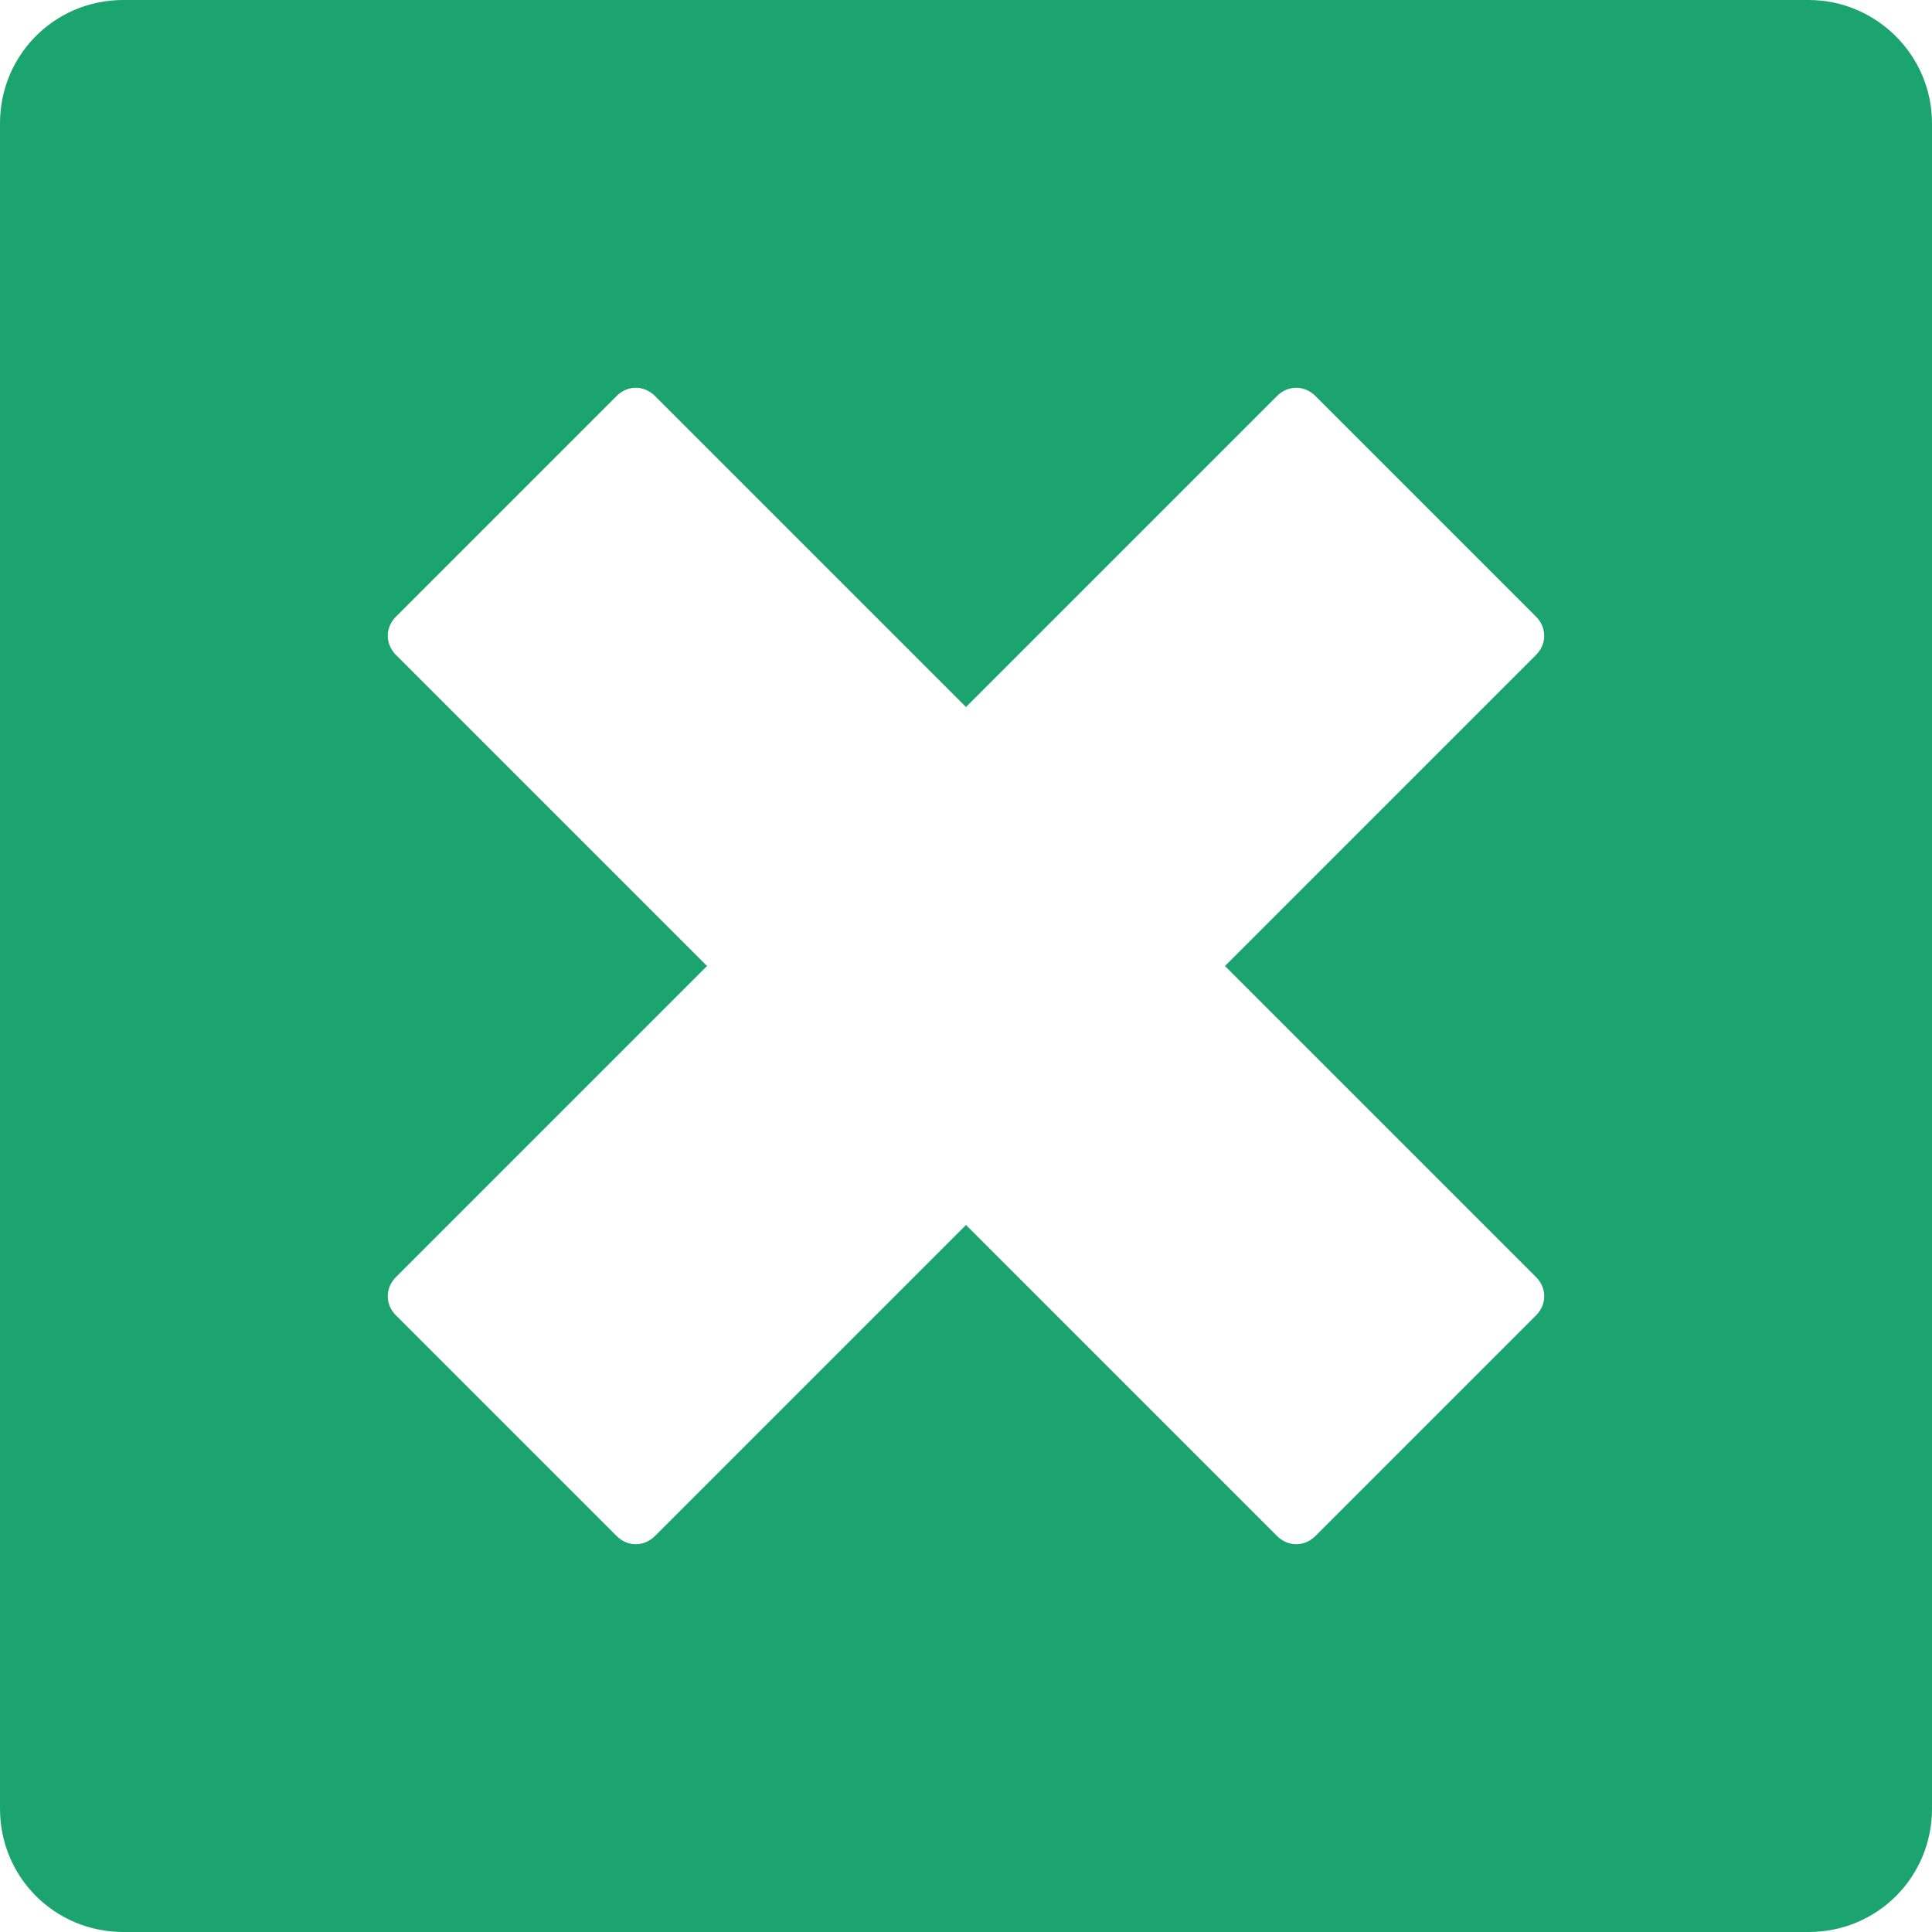
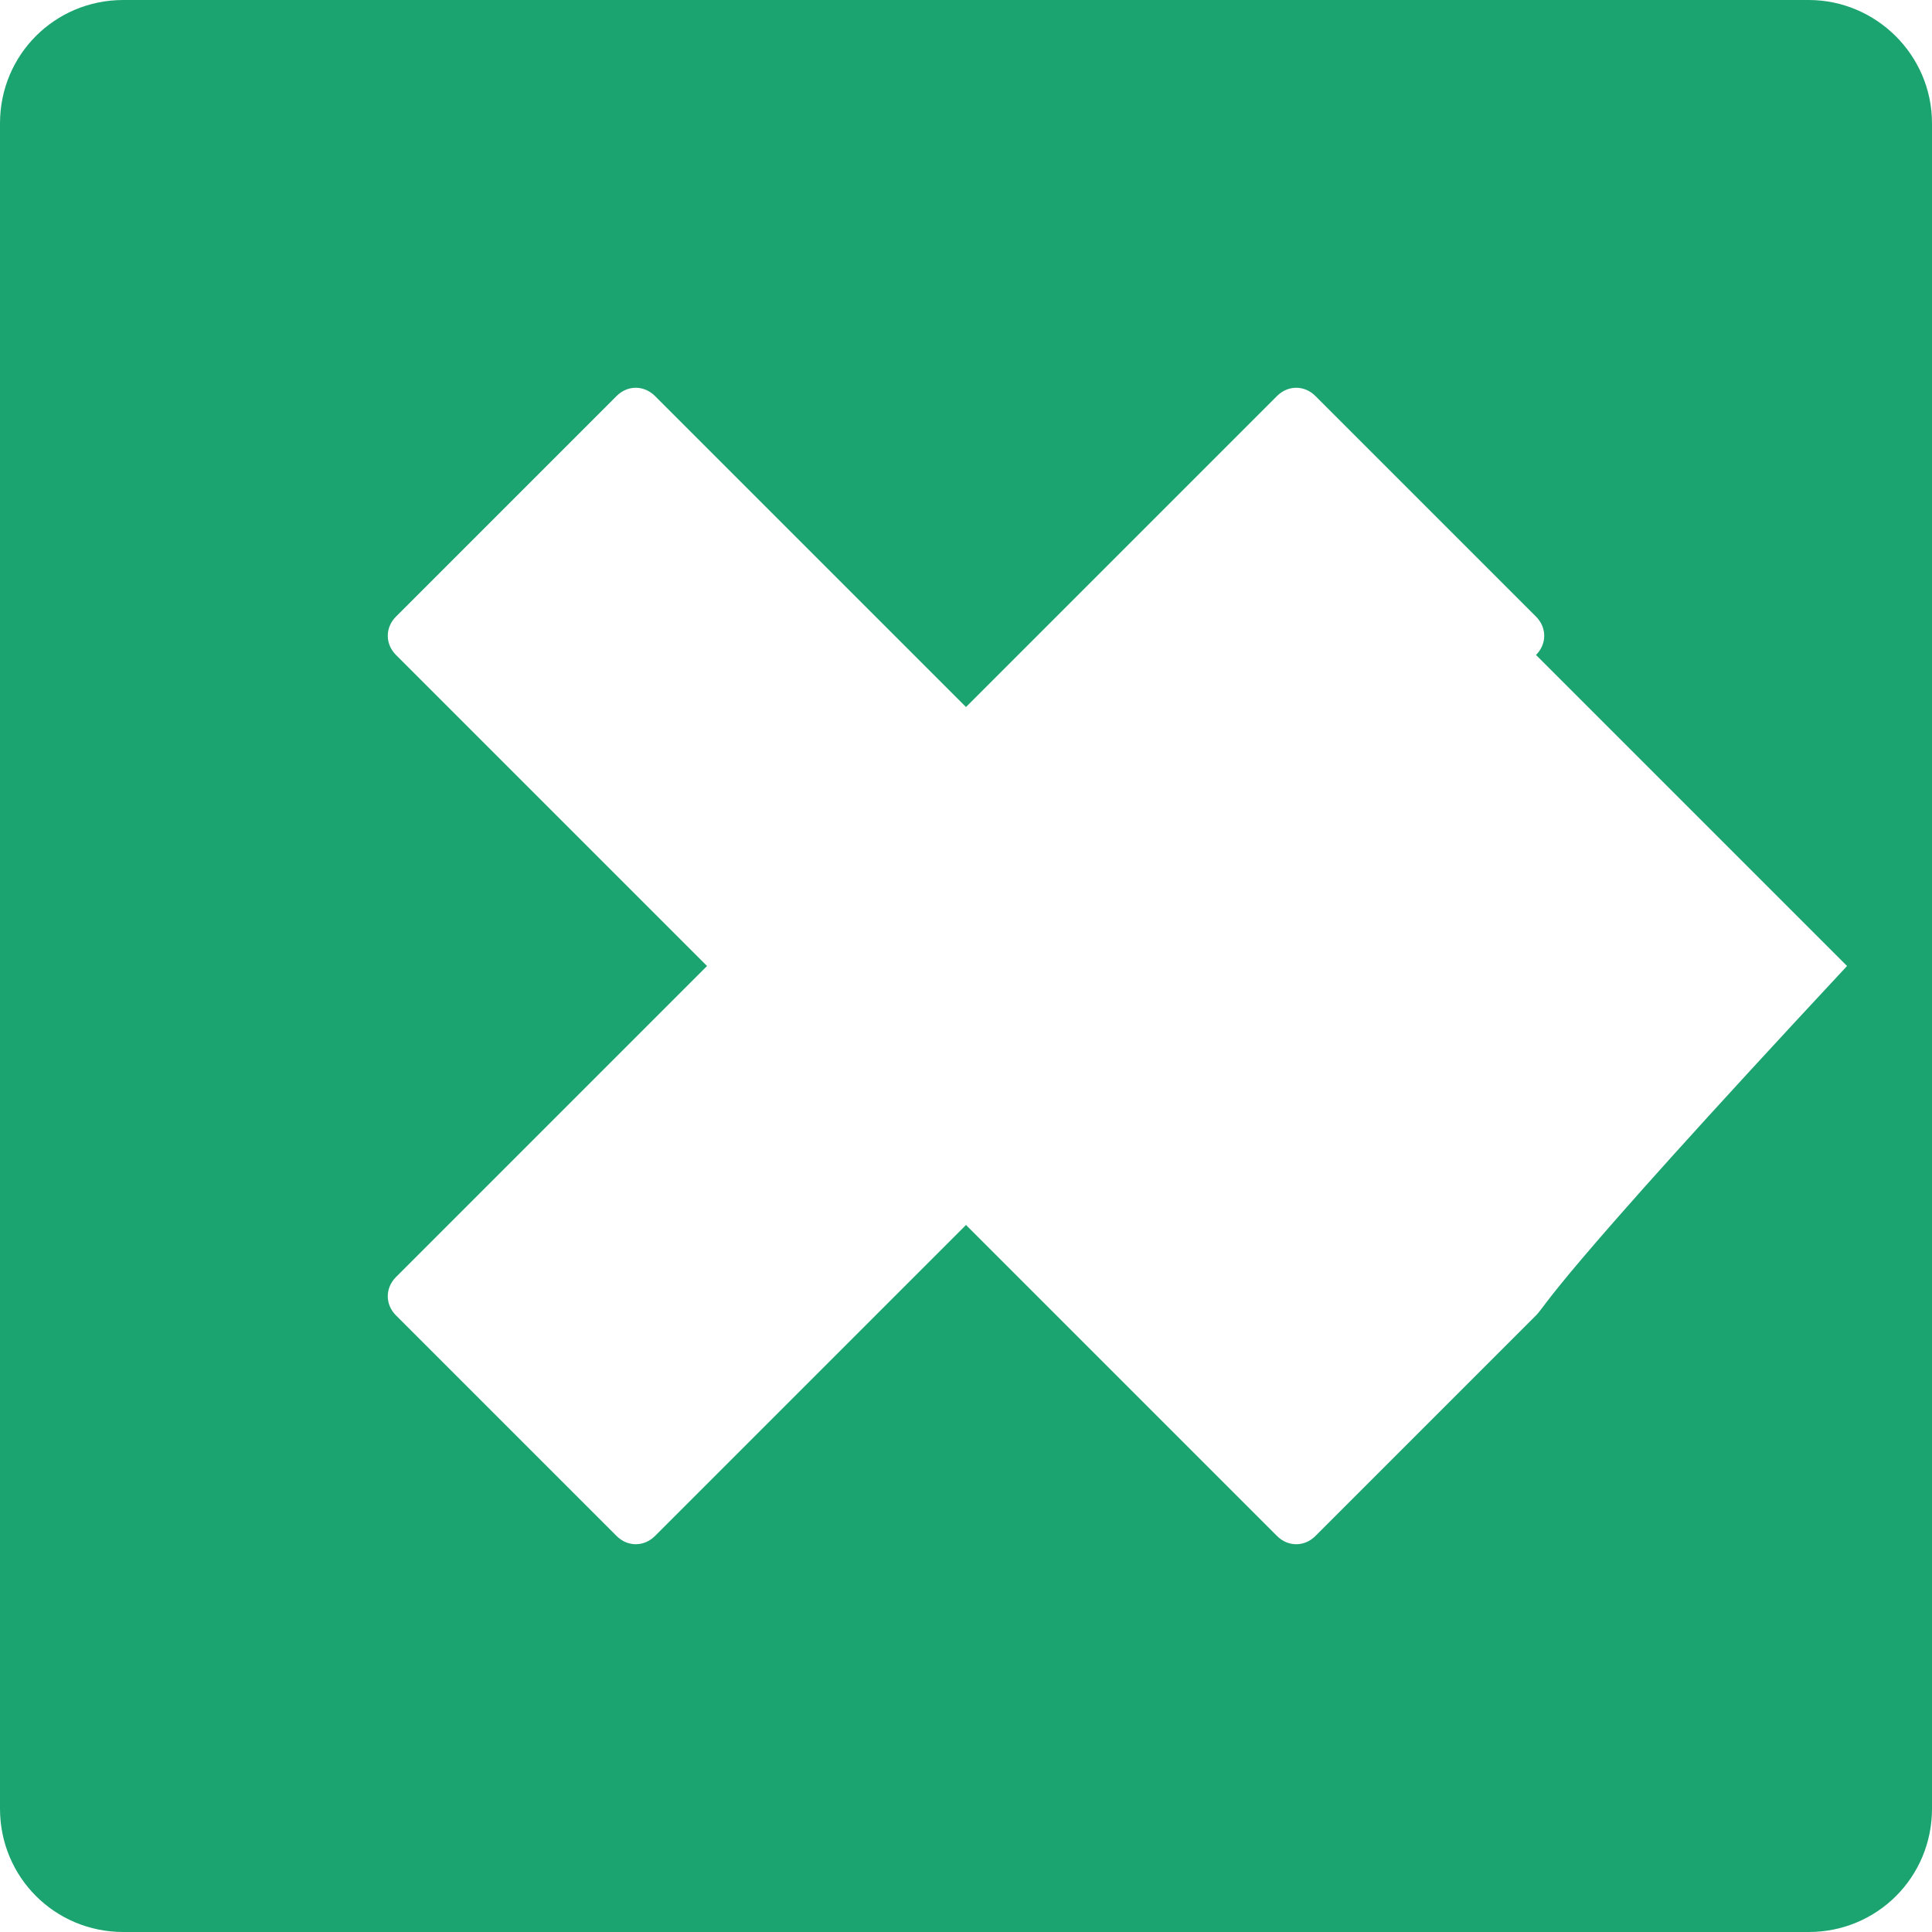
<svg xmlns="http://www.w3.org/2000/svg" id="Capa_1" x="0px" y="0px" viewBox="0 0 14.1 14.1" style="enable-background:new 0 0 14.1 14.1;" xml:space="preserve">
  <style type="text/css">
	.st0{fill:#1CA470;}
</style>
  <g>
    <g>
-       <path class="st0" d="M13.2,0H0.9C0.4,0,0,0.4,0,0.9v12.3c0,0.5,0.4,0.9,0.9,0.9h12.3c0.5,0,0.9-0.4,0.9-0.9V0.9    C14.1,0.4,13.69,0,13.2,0z M11.21,9.6L9.6,11.21c-0.08,0.08-0.2,0.08-0.28,0L7.05,8.94l-2.27,2.27c-0.08,0.08-0.2,0.08-0.28,0    L2.89,9.6c-0.08-0.08-0.08-0.2,0-0.28l2.27-2.27L2.89,4.78c-0.08-0.08-0.08-0.2,0-0.28L4.5,2.89c0.08-0.08,0.2-0.08,0.28,0    l2.27,2.27l2.27-2.27c0.08-0.08,0.2-0.08,0.28,0l1.61,1.61c0.08,0.08,0.08,0.2,0,0.28L8.94,7.05l2.27,2.27    C11.29,9.4,11.29,9.52,11.21,9.6z" />
+       <path class="st0" d="M13.2,0H0.9C0.4,0,0,0.4,0,0.9v12.3c0,0.5,0.4,0.9,0.9,0.9h12.3c0.5,0,0.9-0.4,0.9-0.9V0.9    C14.1,0.4,13.69,0,13.2,0z M11.21,9.6L9.6,11.21c-0.08,0.08-0.2,0.08-0.28,0L7.05,8.94l-2.27,2.27c-0.08,0.08-0.2,0.08-0.28,0    L2.89,9.6c-0.08-0.08-0.08-0.2,0-0.28l2.27-2.27L2.89,4.78c-0.08-0.08-0.08-0.2,0-0.28L4.5,2.89c0.08-0.08,0.2-0.08,0.28,0    l2.27,2.27l2.27-2.27c0.08-0.08,0.2-0.08,0.28,0l1.61,1.61c0.08,0.08,0.08,0.2,0,0.28l2.27,2.27    C11.29,9.4,11.29,9.52,11.21,9.6z" />
    </g>
  </g>
</svg>